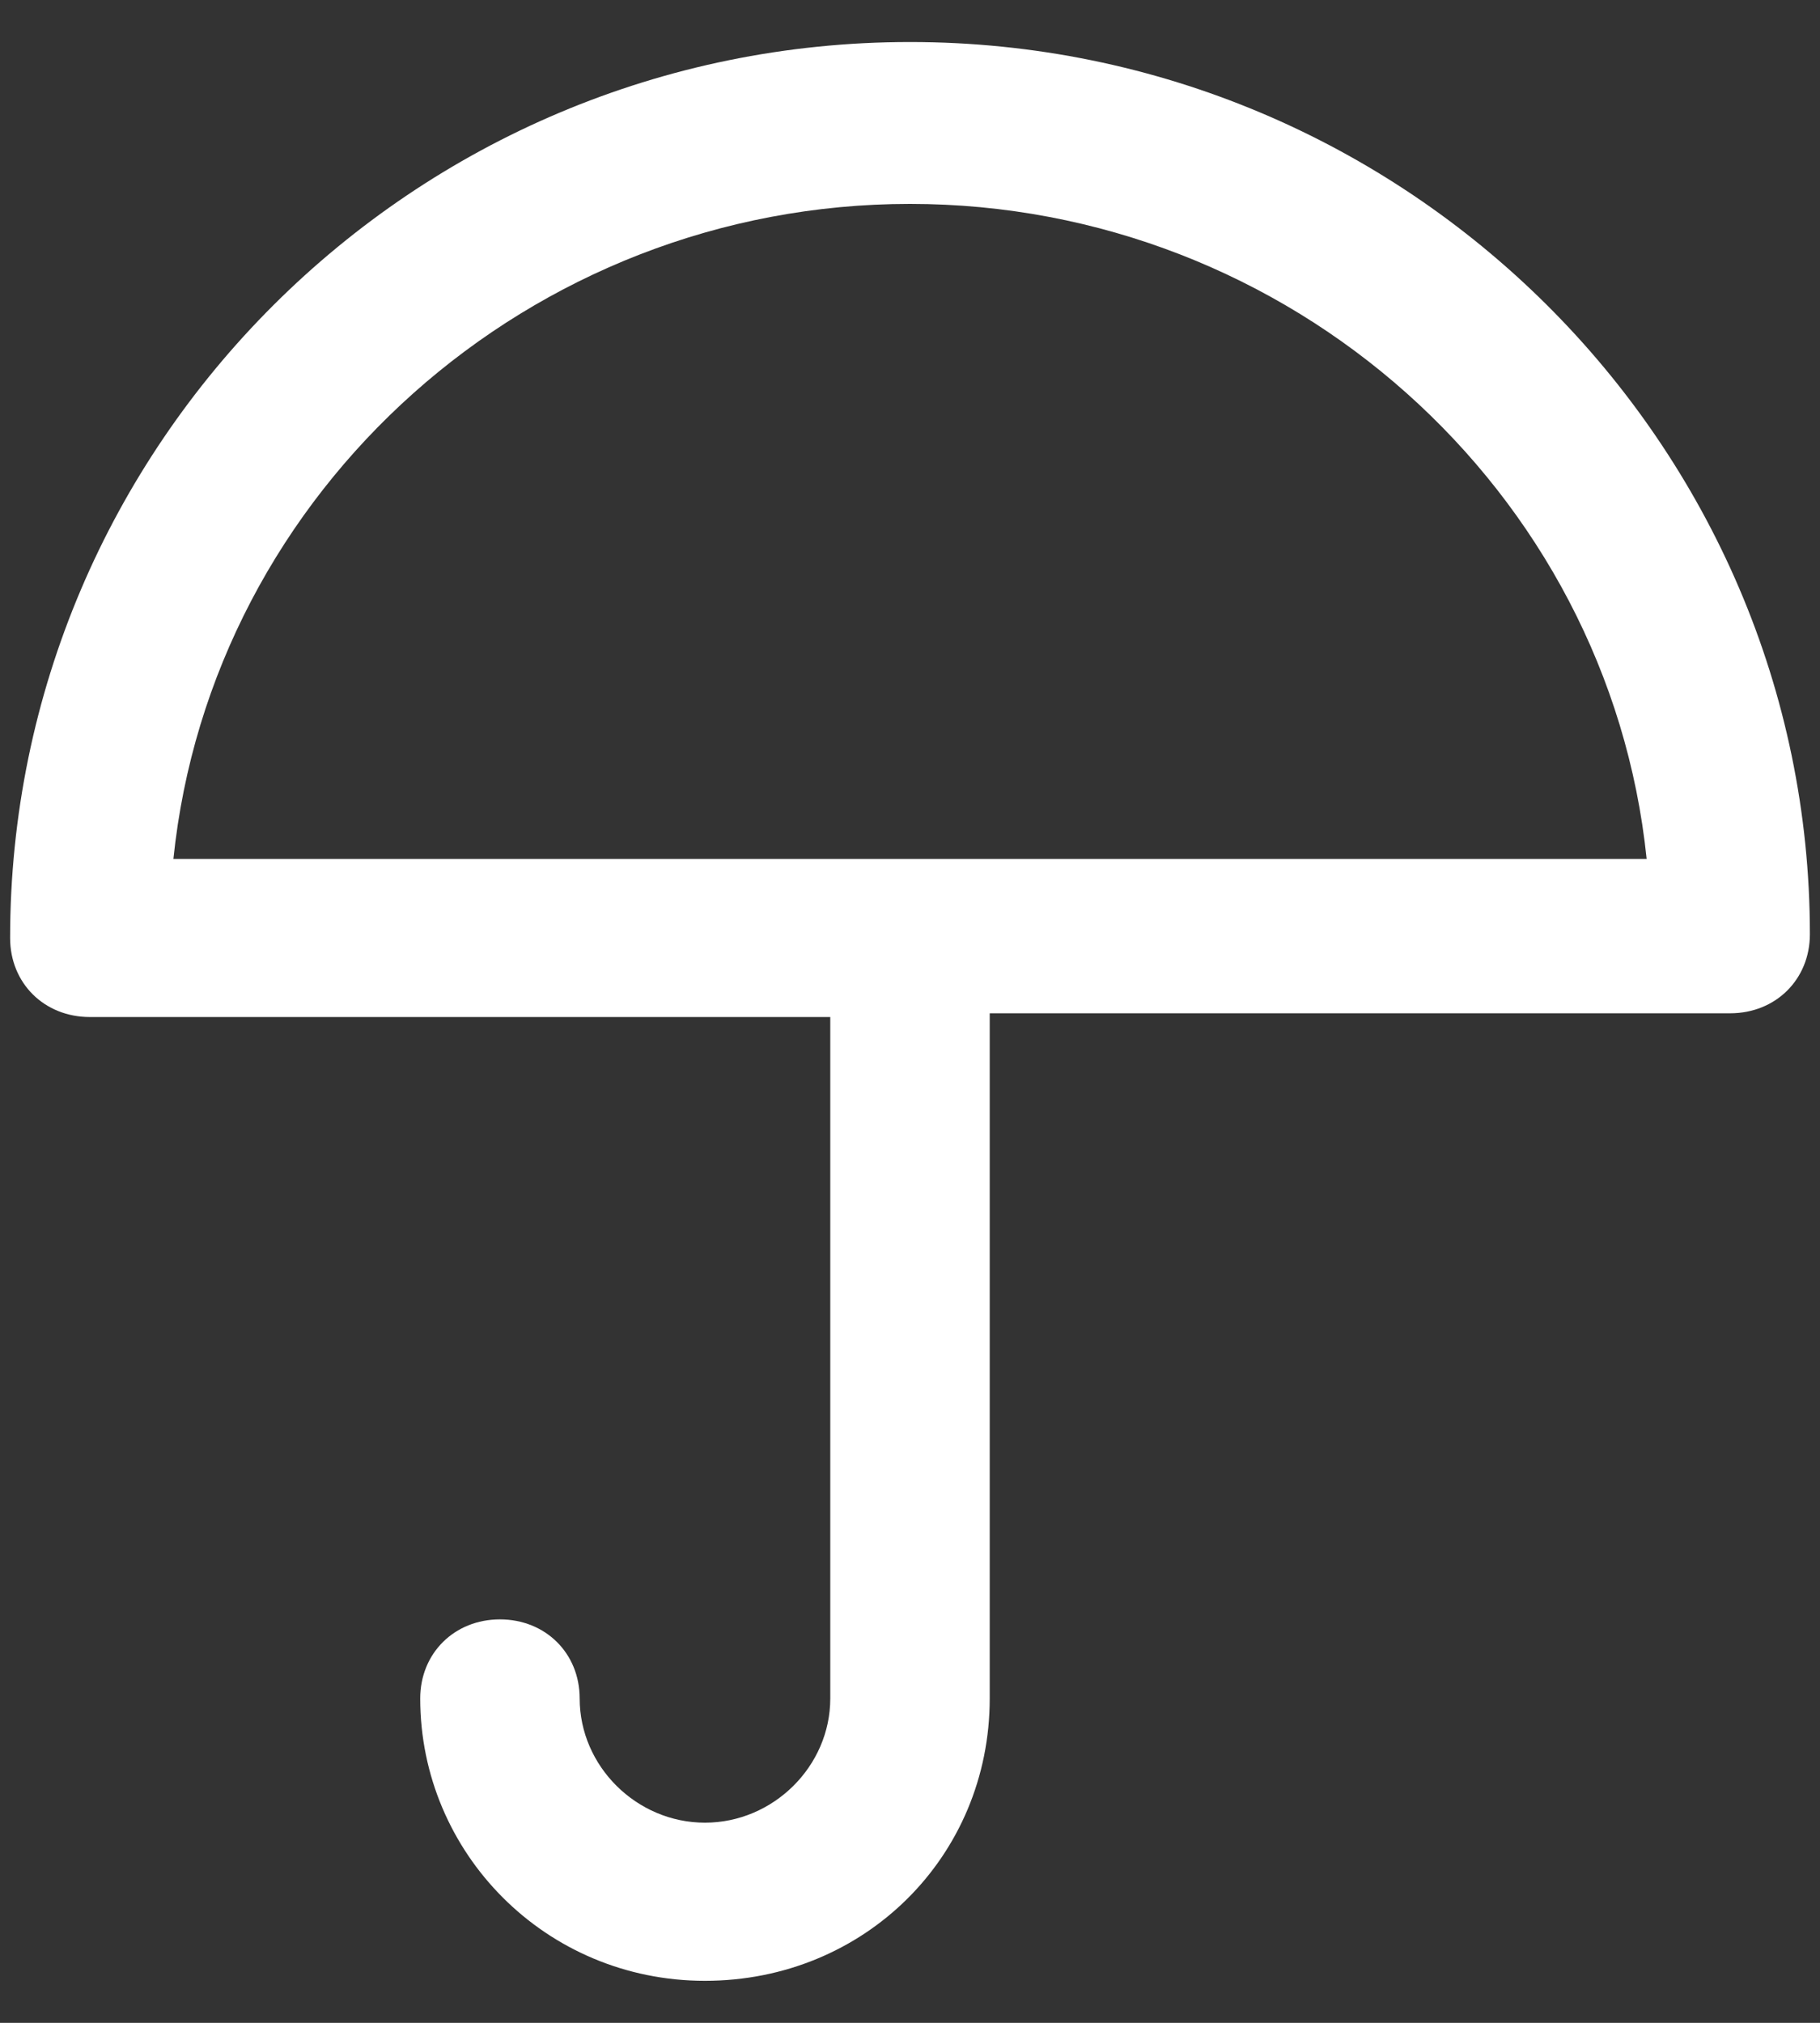
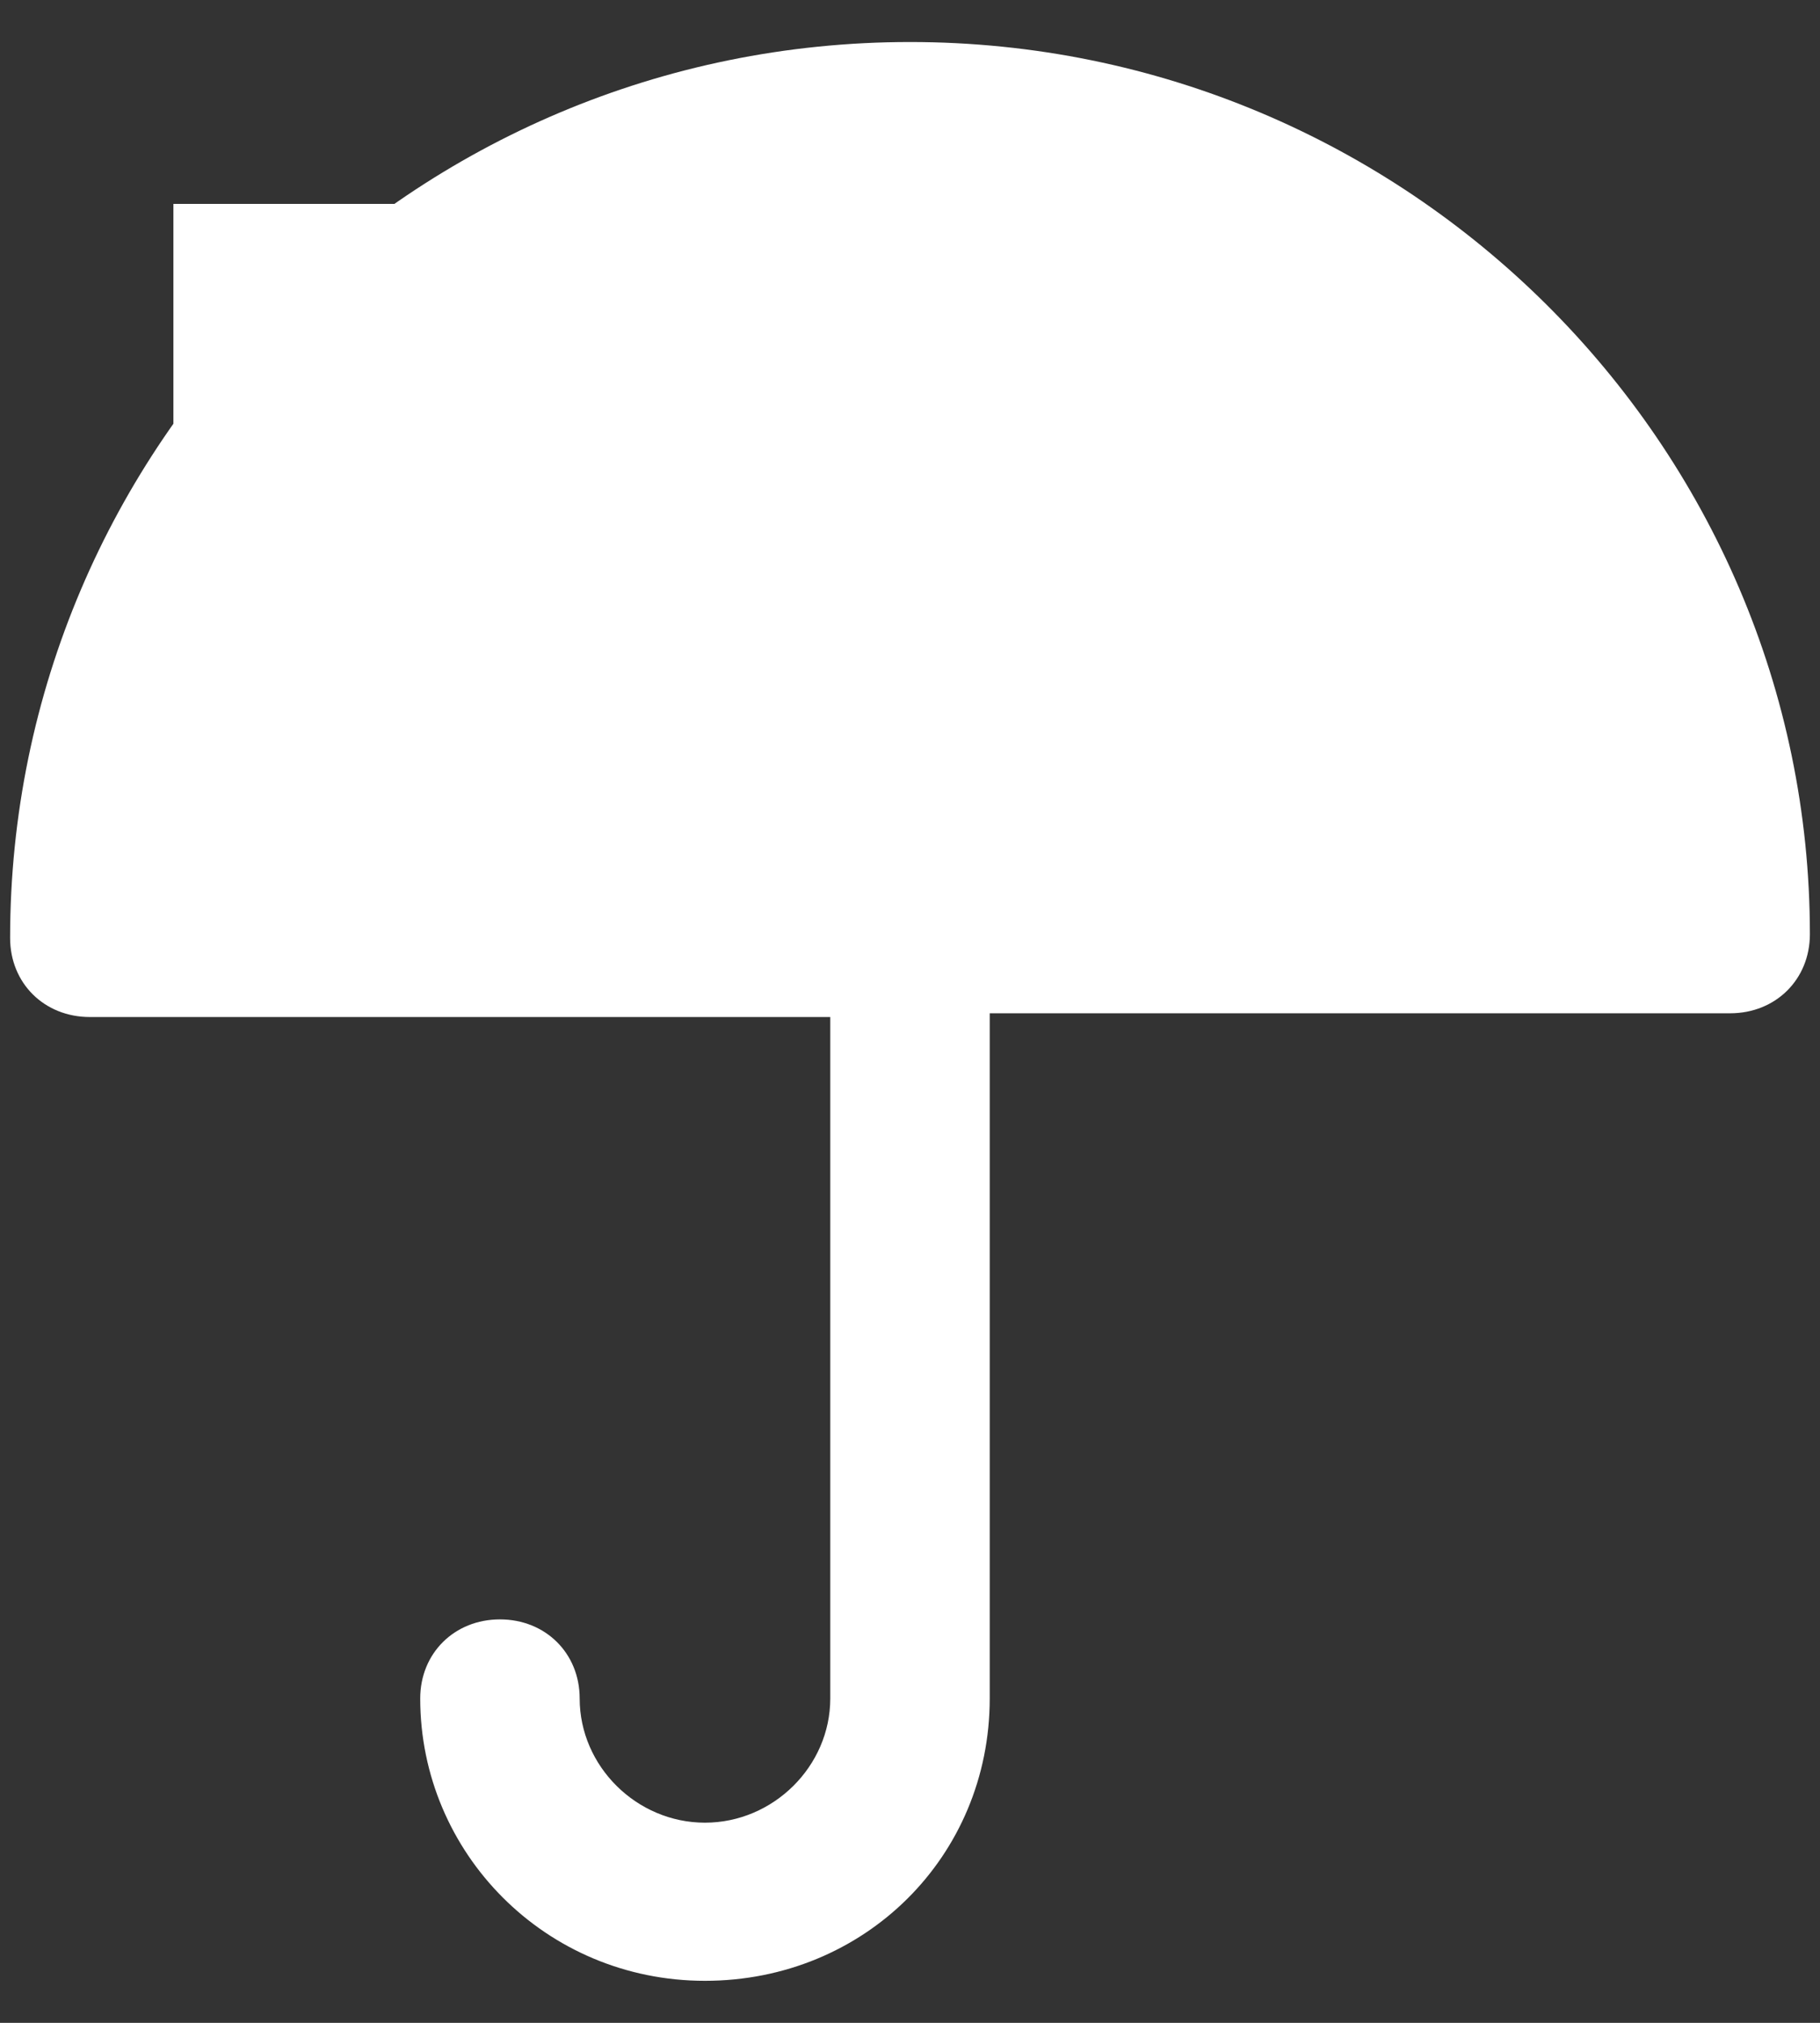
<svg xmlns="http://www.w3.org/2000/svg" width="36" height="40" viewBox="0 0 36 40" fill="none">
  <rect x="0" y="0" width="36" height="40" fill="#333333" stroke="none" />
-   <path d="M18 0.831C8.161 0.831 0.2 8.796 0.2 18.548C0.2 19.442 0.876 20.111 1.777 20.111H16.423V33.586C16.423 34.926 15.296 36.042 13.944 36.042C12.593 36.042 11.466 34.926 11.466 33.586C11.466 32.692 10.79 32.022 9.889 32.022C8.988 32.022 8.312 32.692 8.312 33.586C8.312 36.638 10.79 39.169 13.944 39.169C17.099 39.169 19.577 36.712 19.577 33.586V20.037H34.223C35.124 20.037 35.8 19.367 35.8 18.474C35.8 8.796 27.839 0.831 18 0.831ZM3.43 16.985C4.181 9.689 10.49 4.032 18 4.032C25.511 4.032 31.82 9.689 32.571 16.985H3.43Z" fill="white" />
+   <path d="M18 0.831C8.161 0.831 0.2 8.796 0.2 18.548C0.2 19.442 0.876 20.111 1.777 20.111H16.423V33.586C16.423 34.926 15.296 36.042 13.944 36.042C12.593 36.042 11.466 34.926 11.466 33.586C11.466 32.692 10.79 32.022 9.889 32.022C8.988 32.022 8.312 32.692 8.312 33.586C8.312 36.638 10.79 39.169 13.944 39.169C17.099 39.169 19.577 36.712 19.577 33.586V20.037H34.223C35.124 20.037 35.8 19.367 35.8 18.474C35.8 8.796 27.839 0.831 18 0.831ZM3.43 16.985C4.181 9.689 10.49 4.032 18 4.032H3.43Z" fill="white" />
</svg>